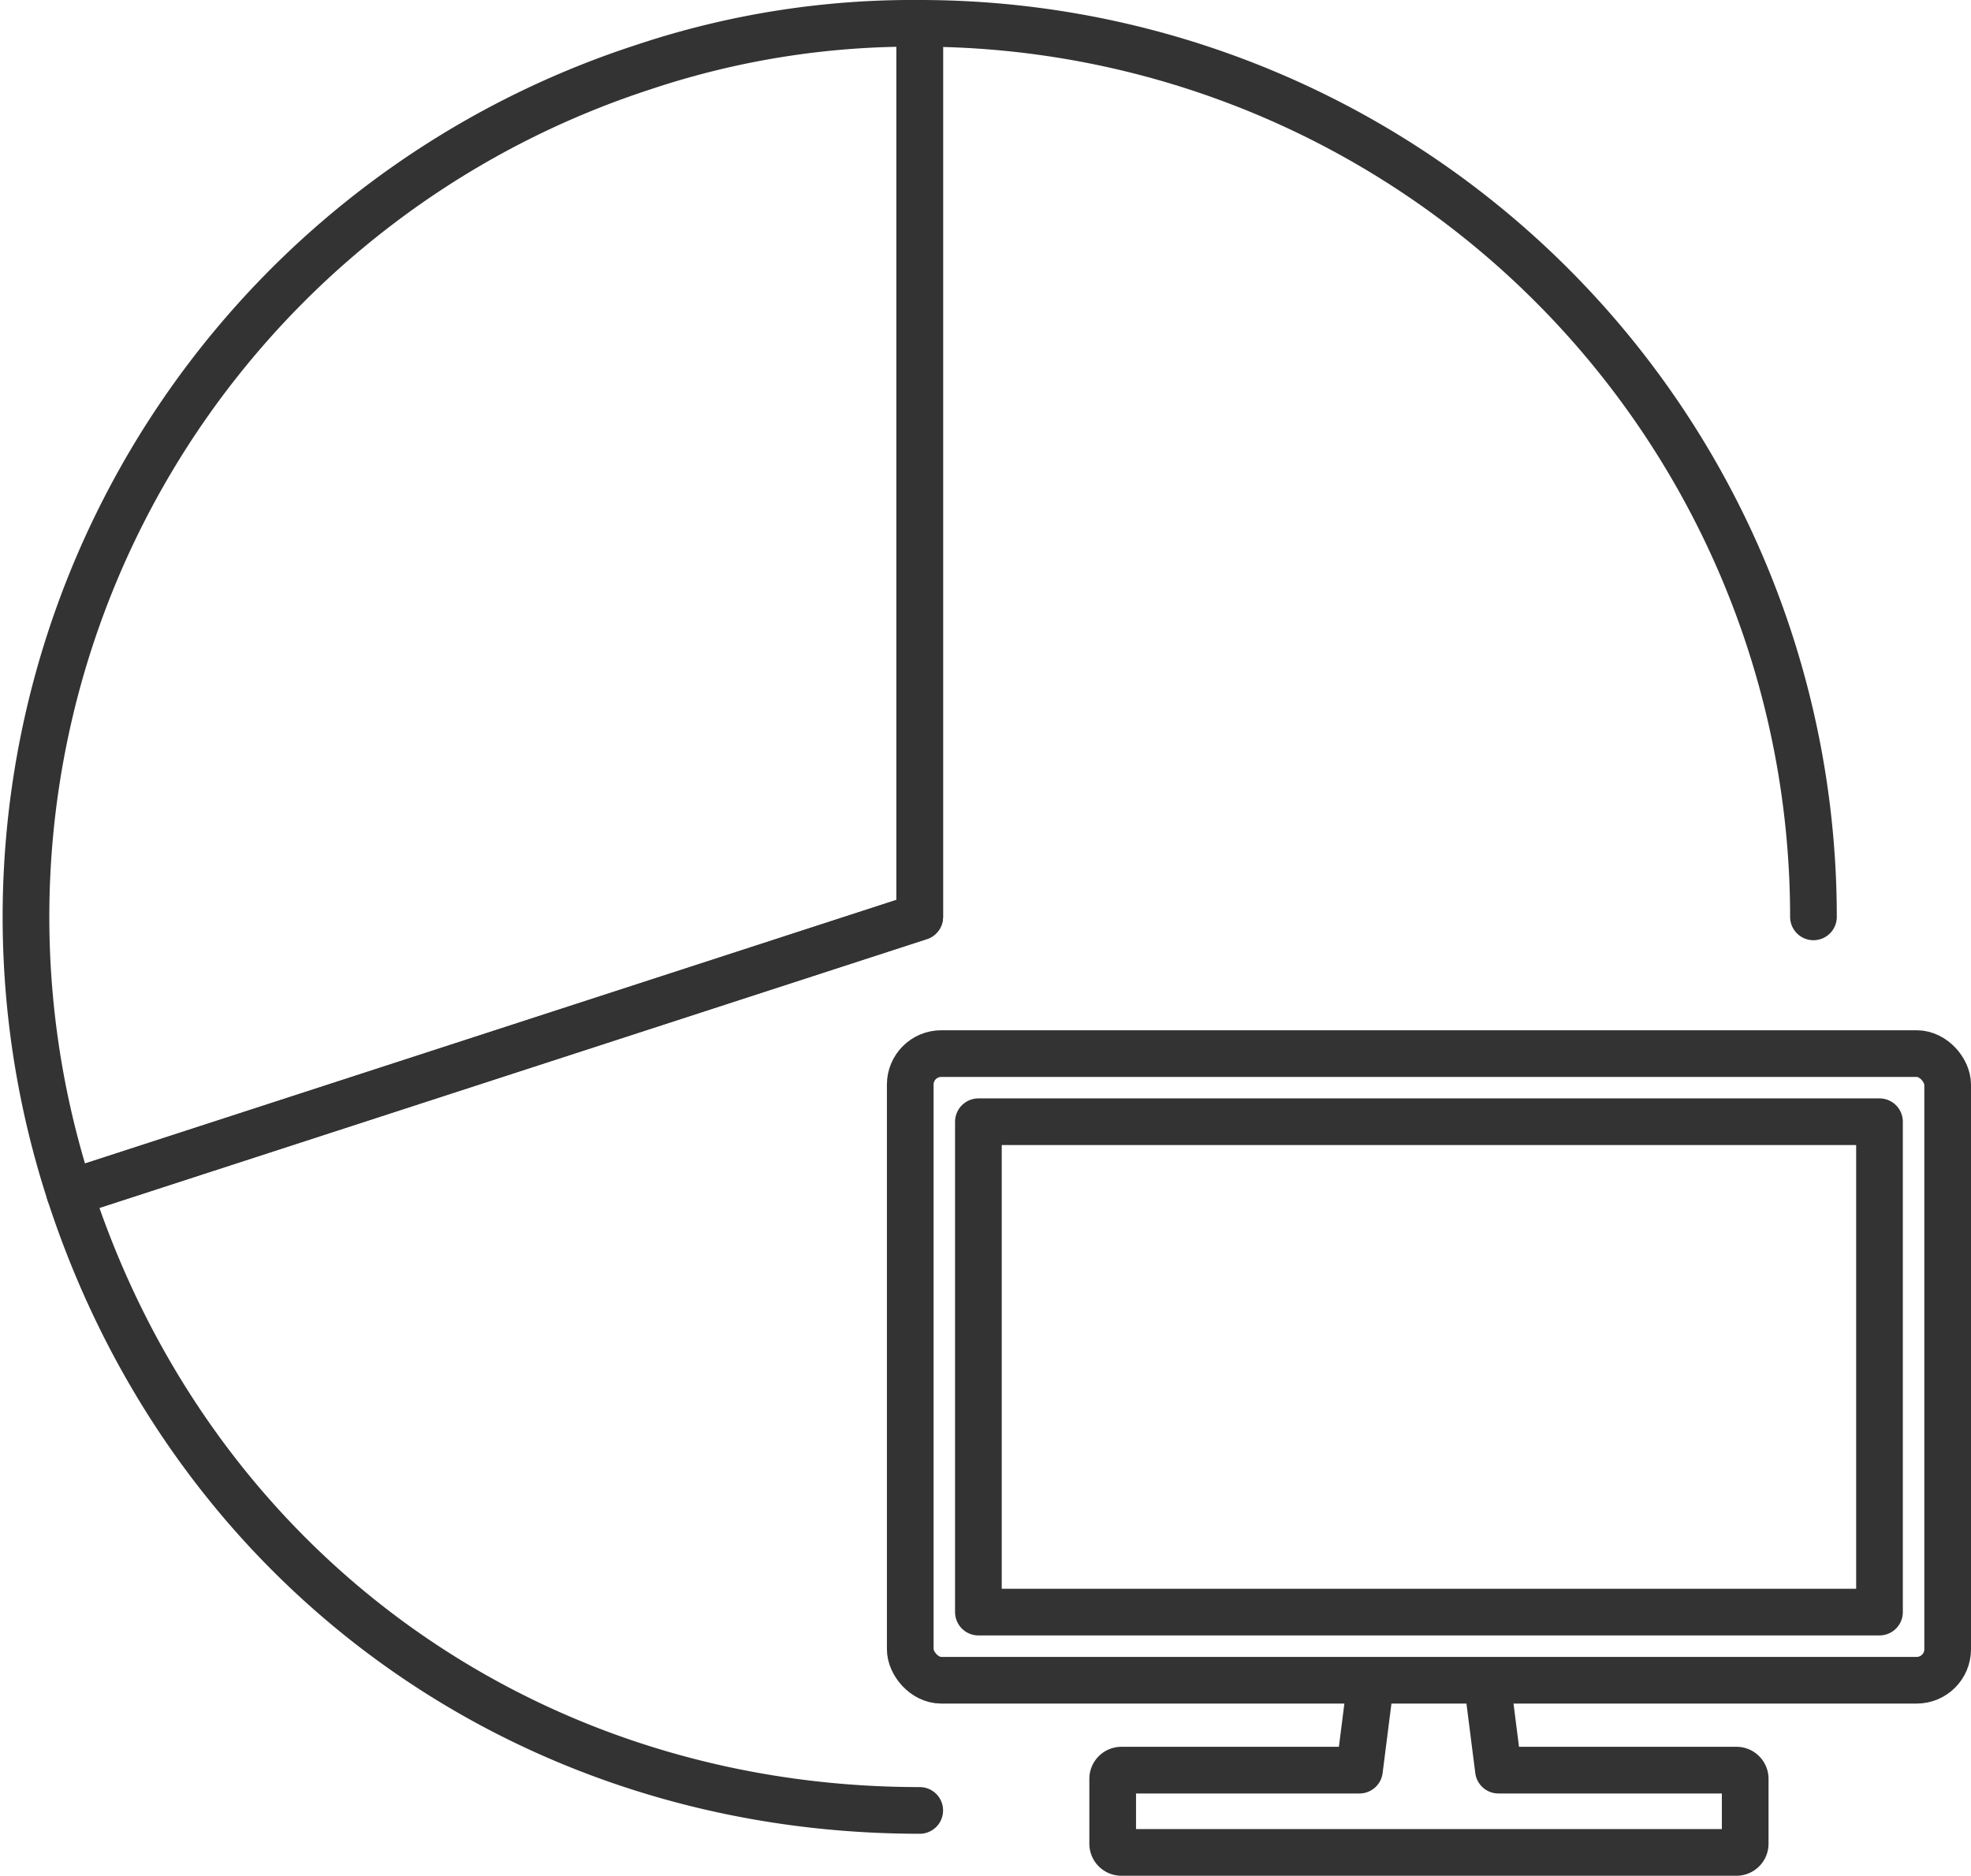
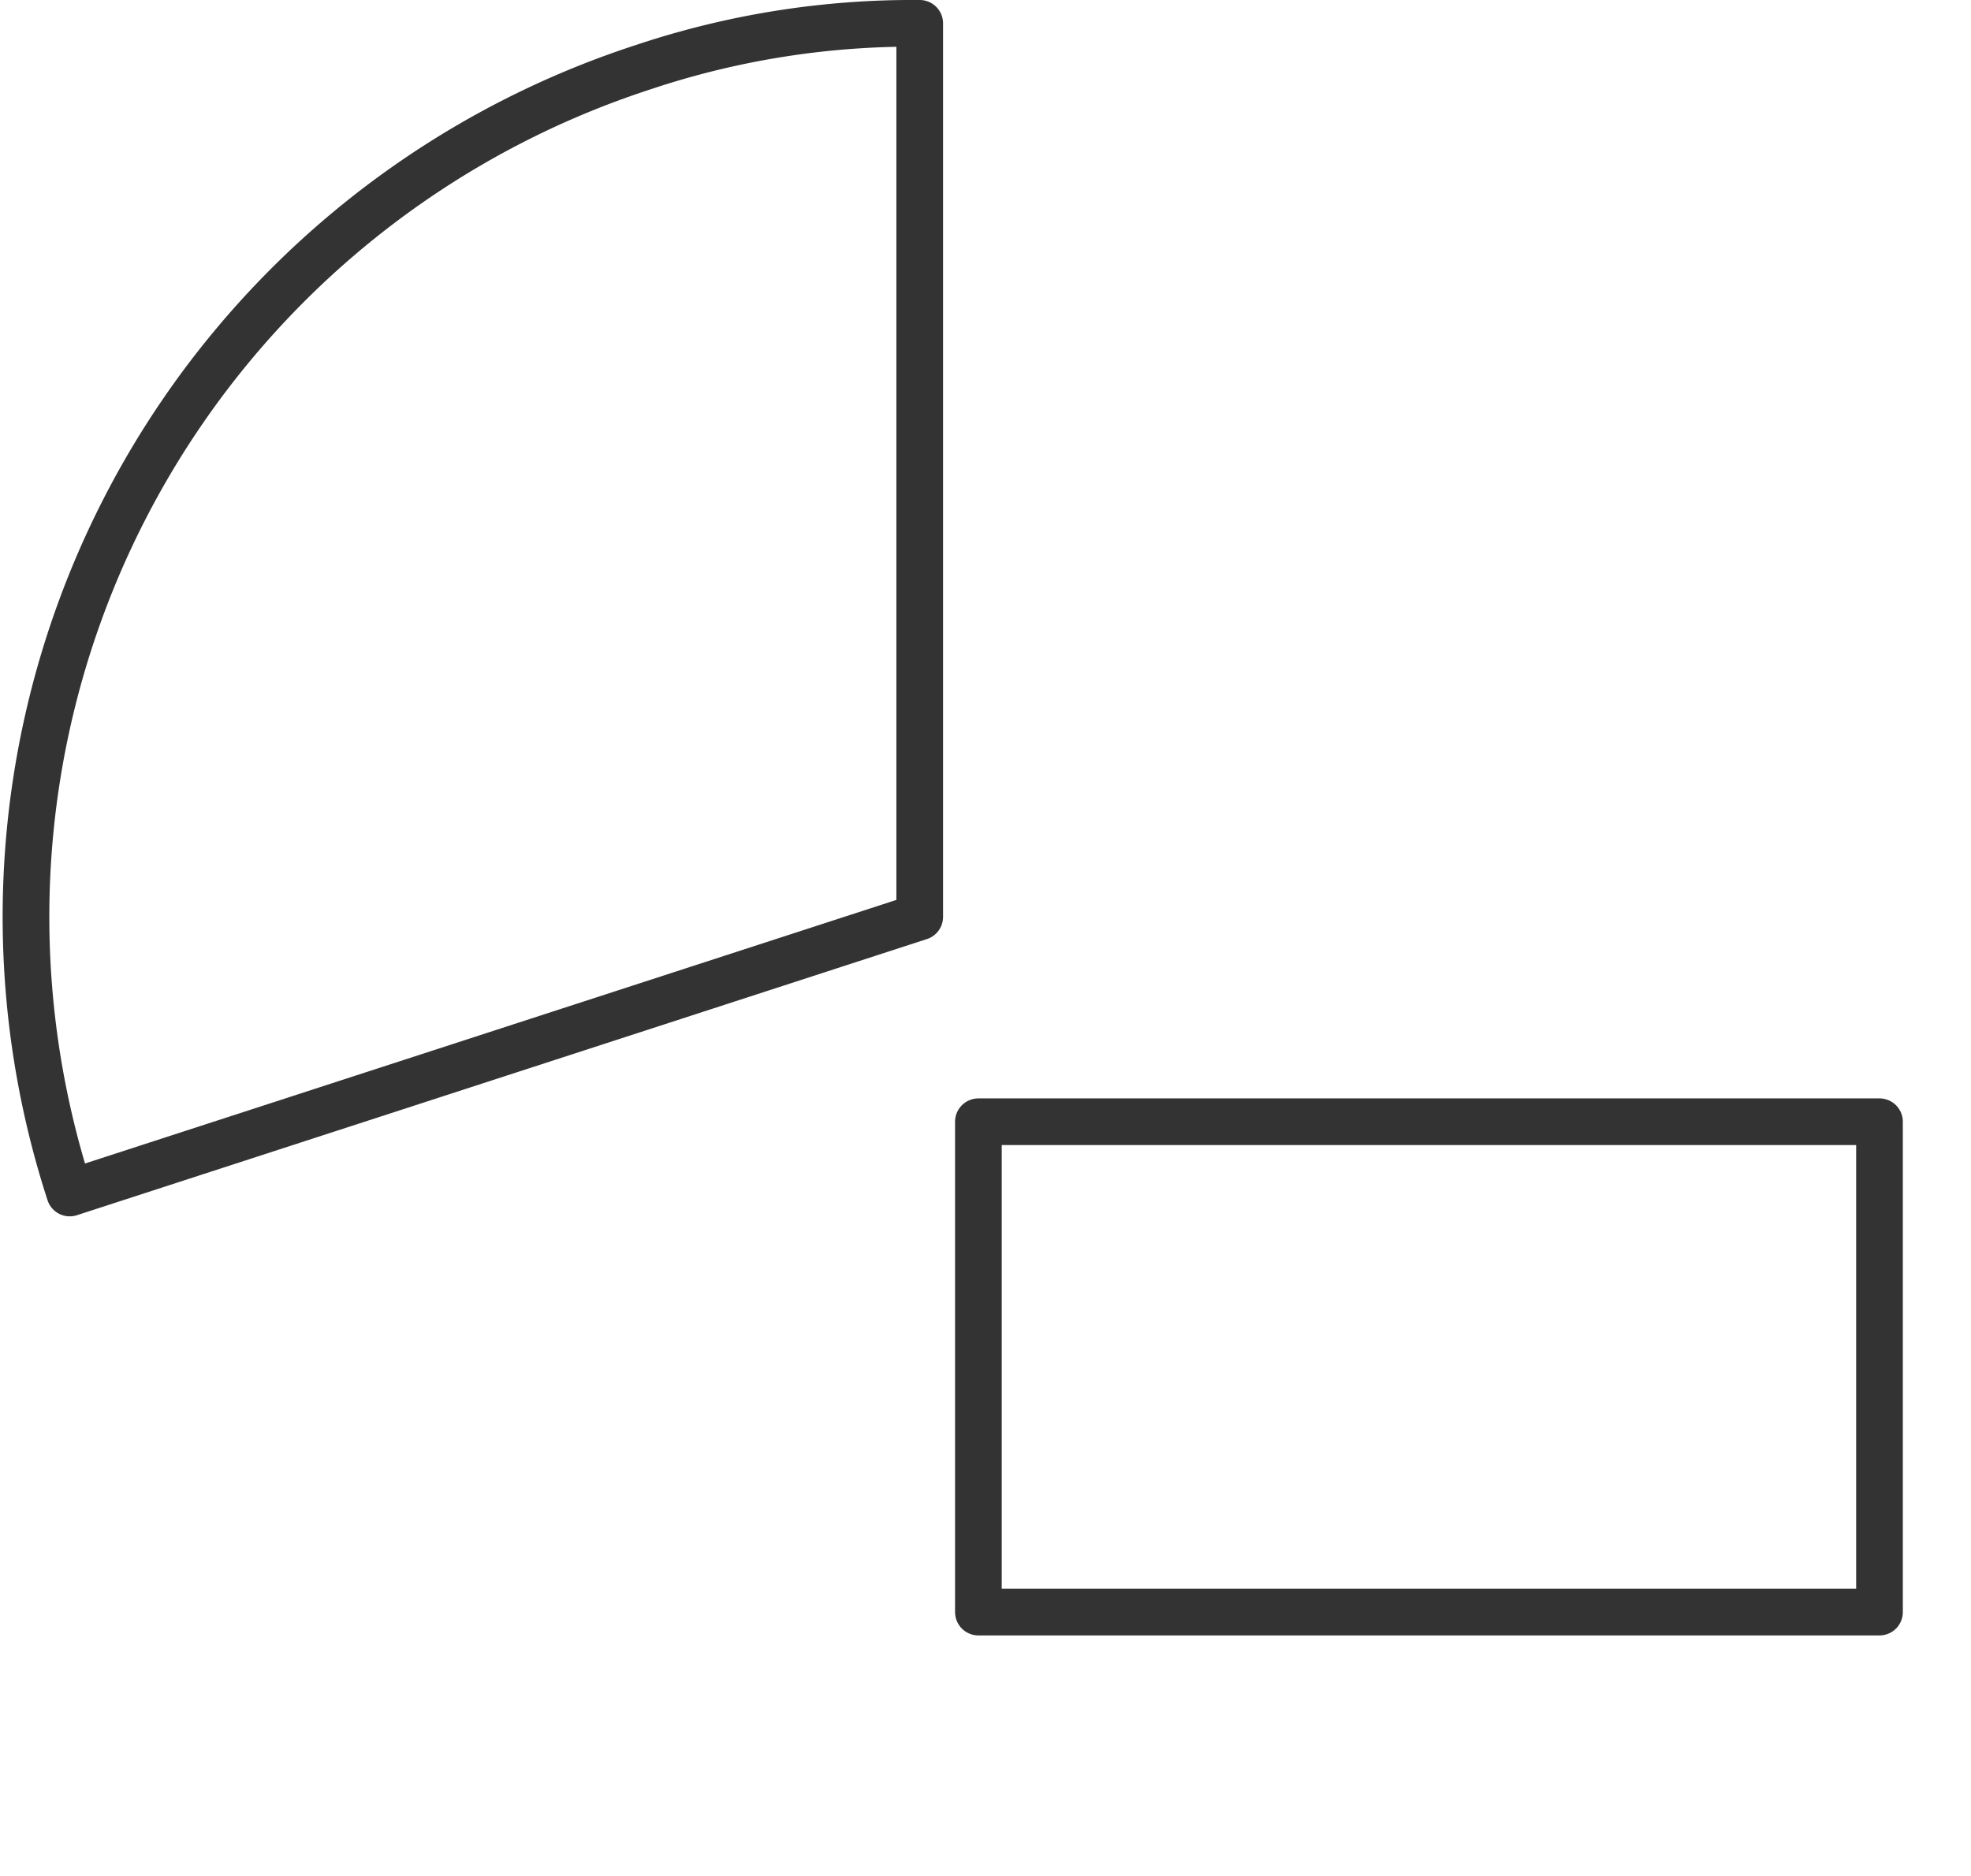
<svg xmlns="http://www.w3.org/2000/svg" width="129.284" height="123.062" viewBox="0 0 129.284 123.062">
  <g id="figure04" transform="translate(64.721 61.531)">
    <g id="グループ_67609" data-name="グループ 67609" transform="translate(-63.032 -60)">
      <g id="グループ_67608" data-name="グループ 67608" transform="translate(58.017 67.592)">
-         <path id="パス_9127" data-name="パス 9127" d="M500.426,726.785l.619,4.876H516.66a.572.572,0,0,1,.571.571v4.256a.572.572,0,0,1-.571.571H476.314a.572.572,0,0,1-.571-.571v-4.256a.572.572,0,0,1,.571-.571h15.615l.619-4.876" transform="translate(-462.464 -684.651)" fill="none" stroke="#333" stroke-linecap="round" stroke-linejoin="round" stroke-width="3.062" />
-         <rect id="長方形_24804" data-name="長方形 24804" width="68.047" height="41.112" rx="2.032" fill="none" stroke="#333" stroke-linecap="round" stroke-linejoin="round" stroke-width="3.062" />
        <rect id="長方形_24805" data-name="長方形 24805" width="59.106" height="32.171" transform="translate(4.47 4.47)" fill="none" stroke="#333" stroke-linecap="round" stroke-linejoin="round" stroke-width="3.062" />
      </g>
      <path id="パス_9128" data-name="パス 9128" d="M68.638,68.622,12.885,86.738A58.622,58.622,0,0,1,50.523,12.869,55.729,55.729,0,0,1,68.638,10Z" transform="translate(-10 -10)" fill="none" stroke="#333" stroke-linecap="round" stroke-linejoin="round" stroke-width="3.062" />
-       <path id="パス_9129" data-name="パス 9129" d="M84.6,127.245c-25.9,0-47.749-15.874-55.753-40.507L84.6,68.622V10a58.622,58.622,0,0,1,58.622,58.622" transform="translate(-25.961 -10)" fill="none" stroke="#333" stroke-linecap="round" stroke-linejoin="round" stroke-width="3.062" />
    </g>
  </g>
</svg>